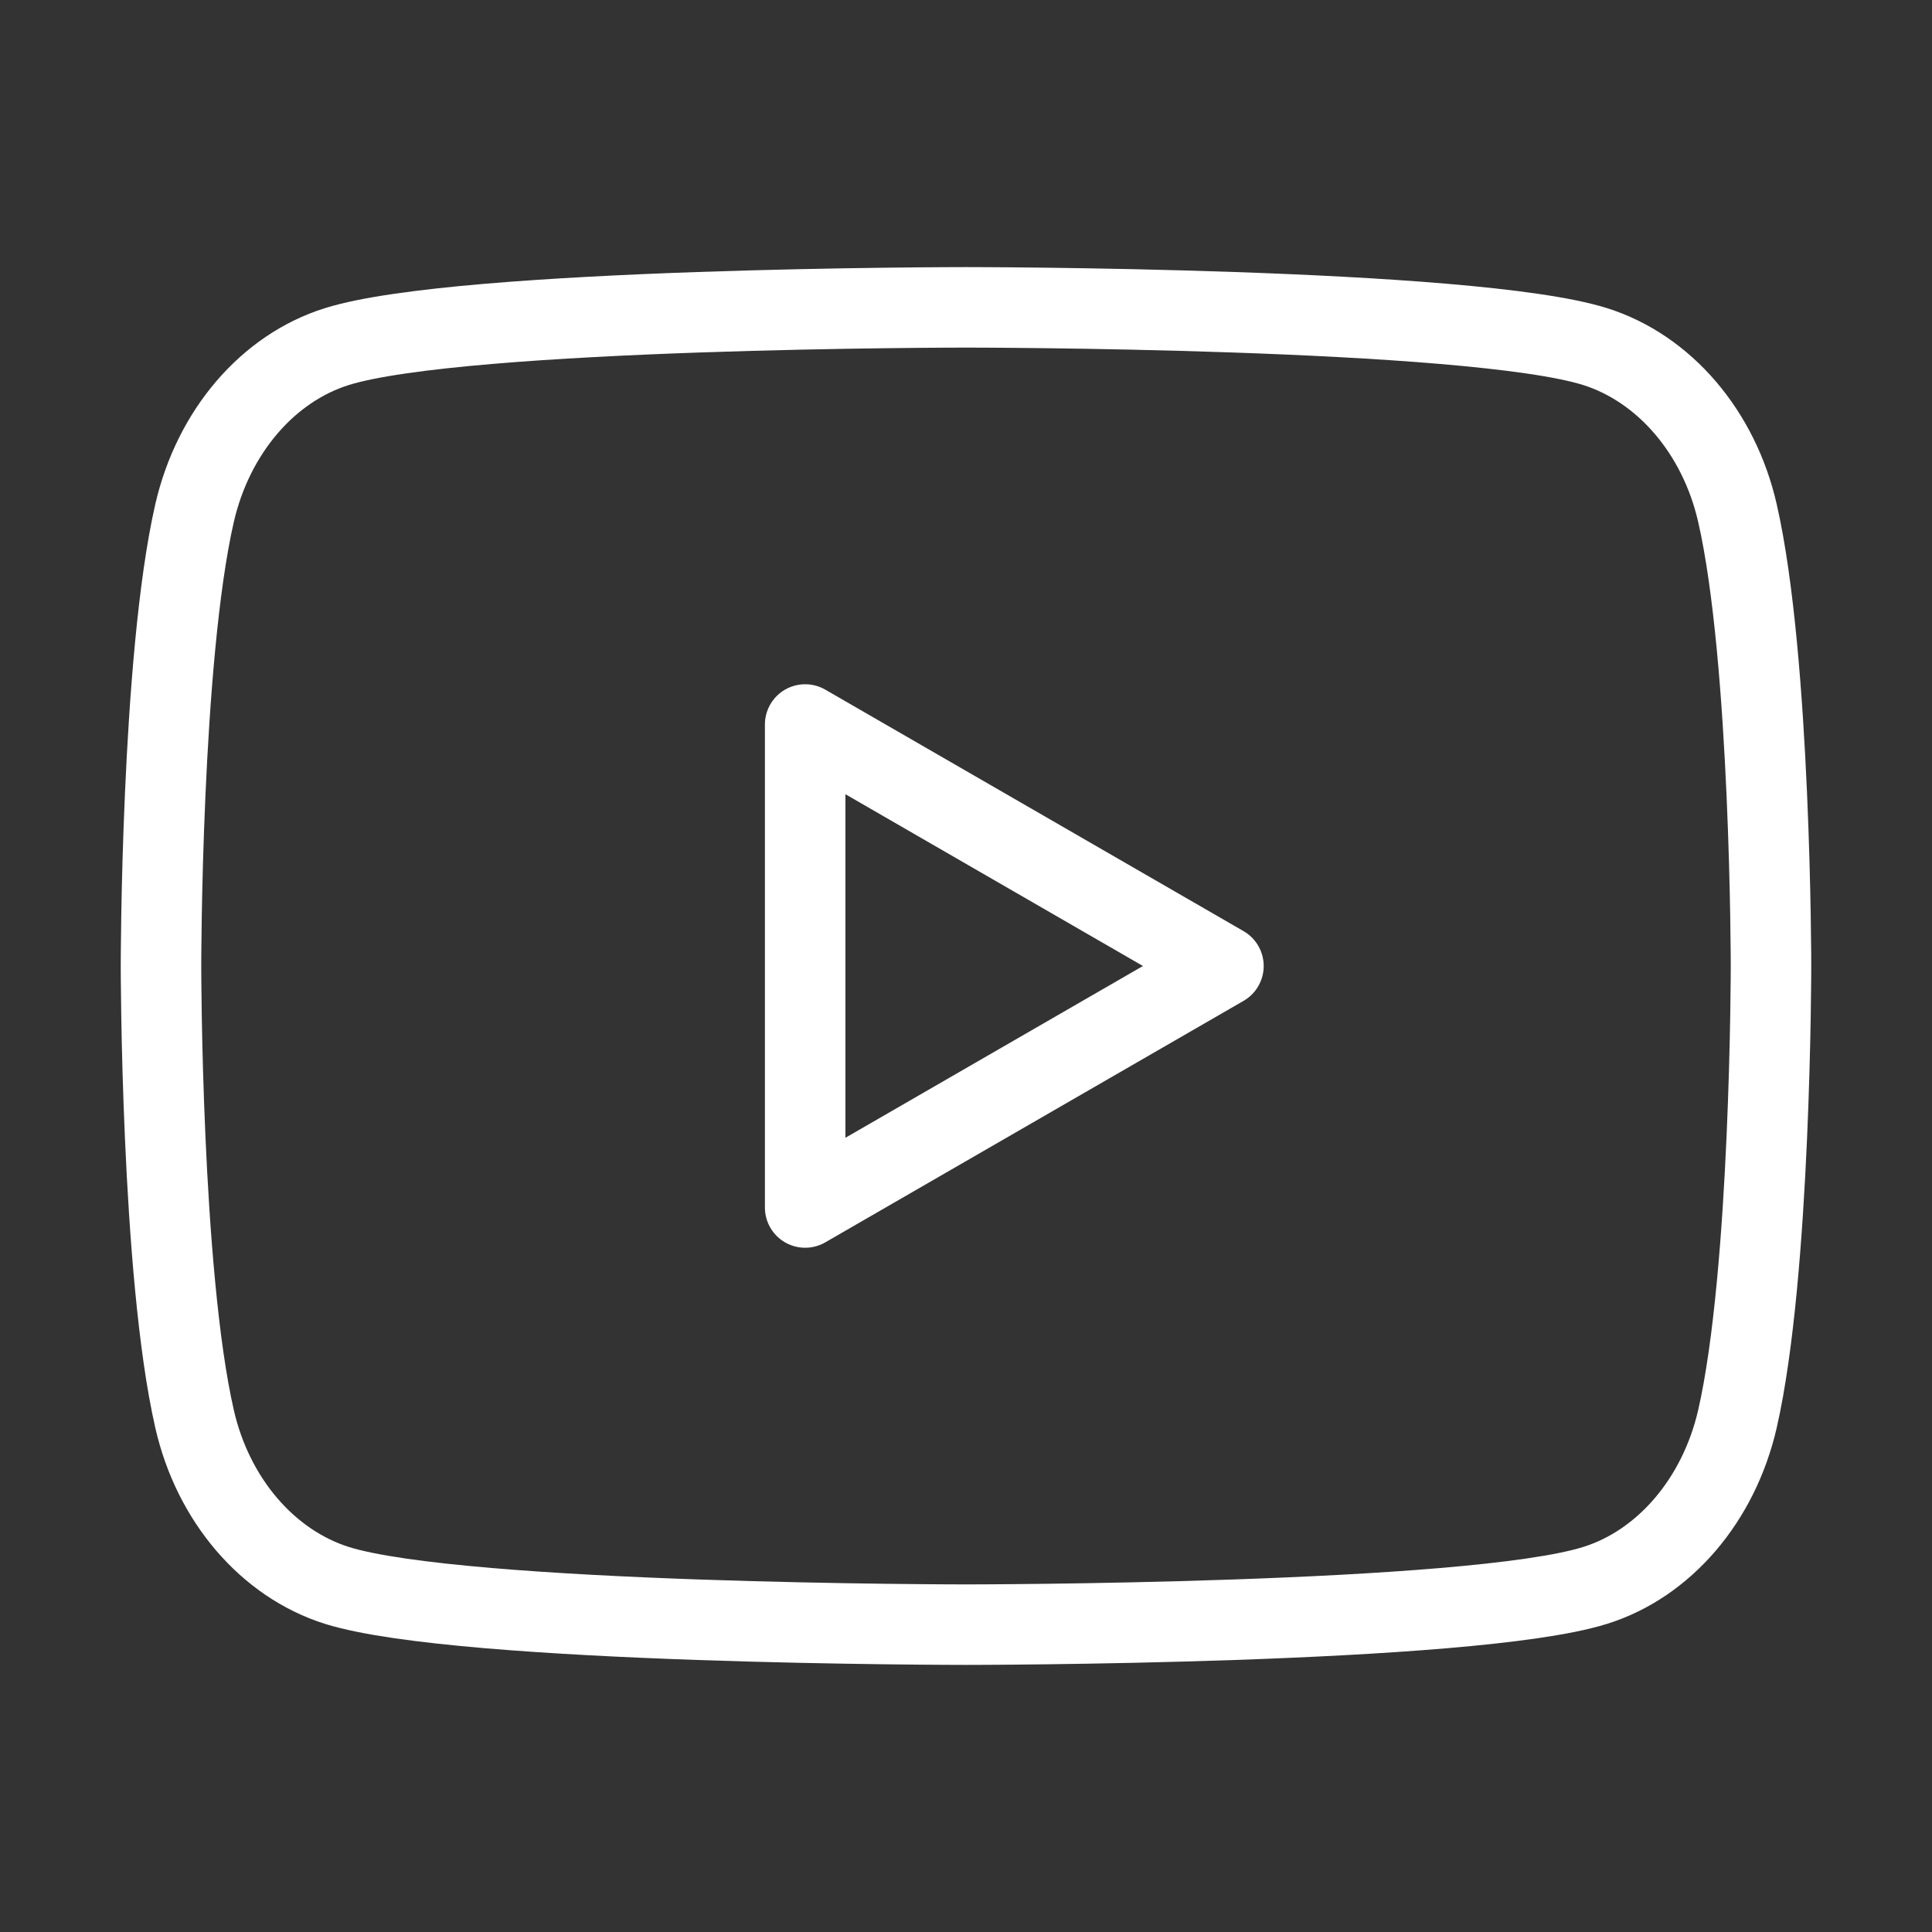
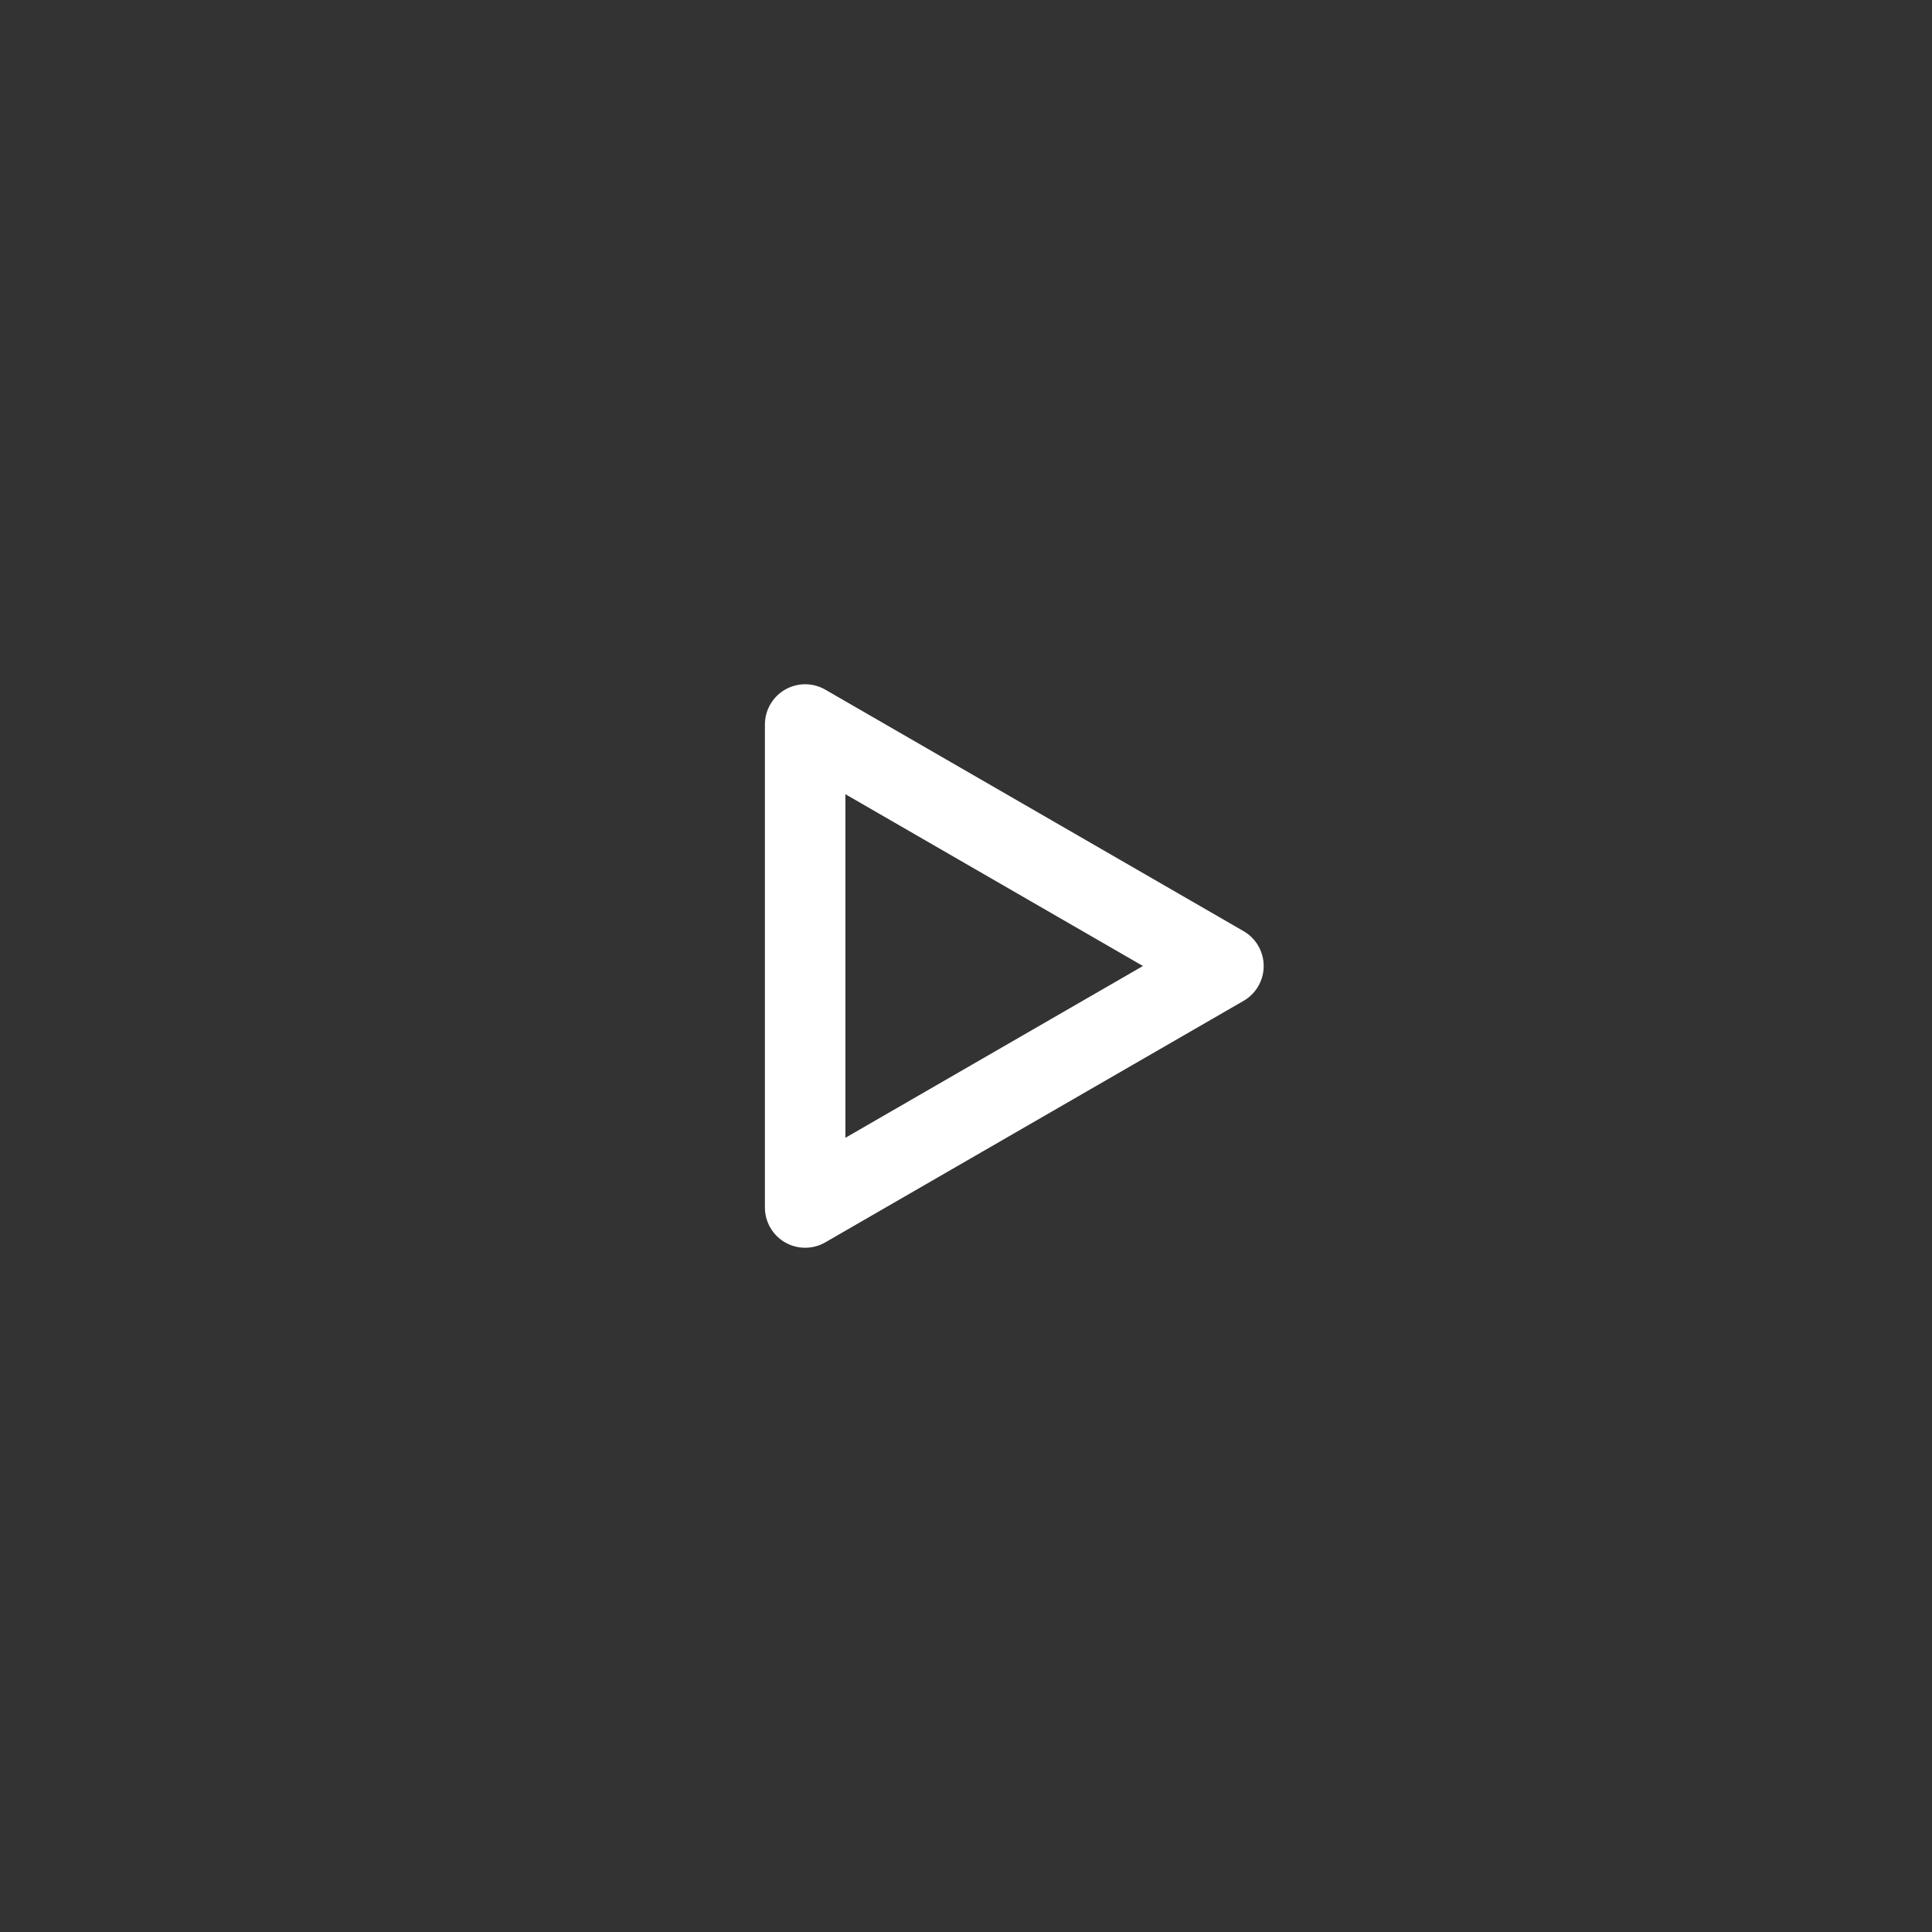
<svg xmlns="http://www.w3.org/2000/svg" width="48" height="48" viewBox="0 0 48 48" fill="none">
  <rect x="0" y="0" width="48" height="48" fill="#333333" stroke="none" />
-   <path fill-rule="evenodd" clip-rule="evenodd" d="M43.166 12.746C42.708 10.738 41.352 9.154 39.628 8.61C36.51 7.636 24 7.636 24 7.636C24 7.636 11.496 7.636 8.372 8.61C6.654 9.146 5.298 10.73 4.834 12.746C4 16.39 4 24 4 24C4 24 4 31.61 4.834 35.254C5.292 37.262 6.648 38.846 8.372 39.39C11.496 40.364 24 40.364 24 40.364C24 40.364 36.51 40.364 39.628 39.39C41.346 38.854 42.702 37.27 43.166 35.254C44 31.61 44 24 44 24C44 24 44 16.39 43.166 12.746Z" stroke="white" stroke-width="2" stroke-linecap="round" stroke-linejoin="round" />
  <path fill-rule="evenodd" clip-rule="evenodd" d="M20.004 30L30.396 24L20.004 18V30Z" stroke="white" stroke-width="2" stroke-linecap="round" stroke-linejoin="round" />
</svg>